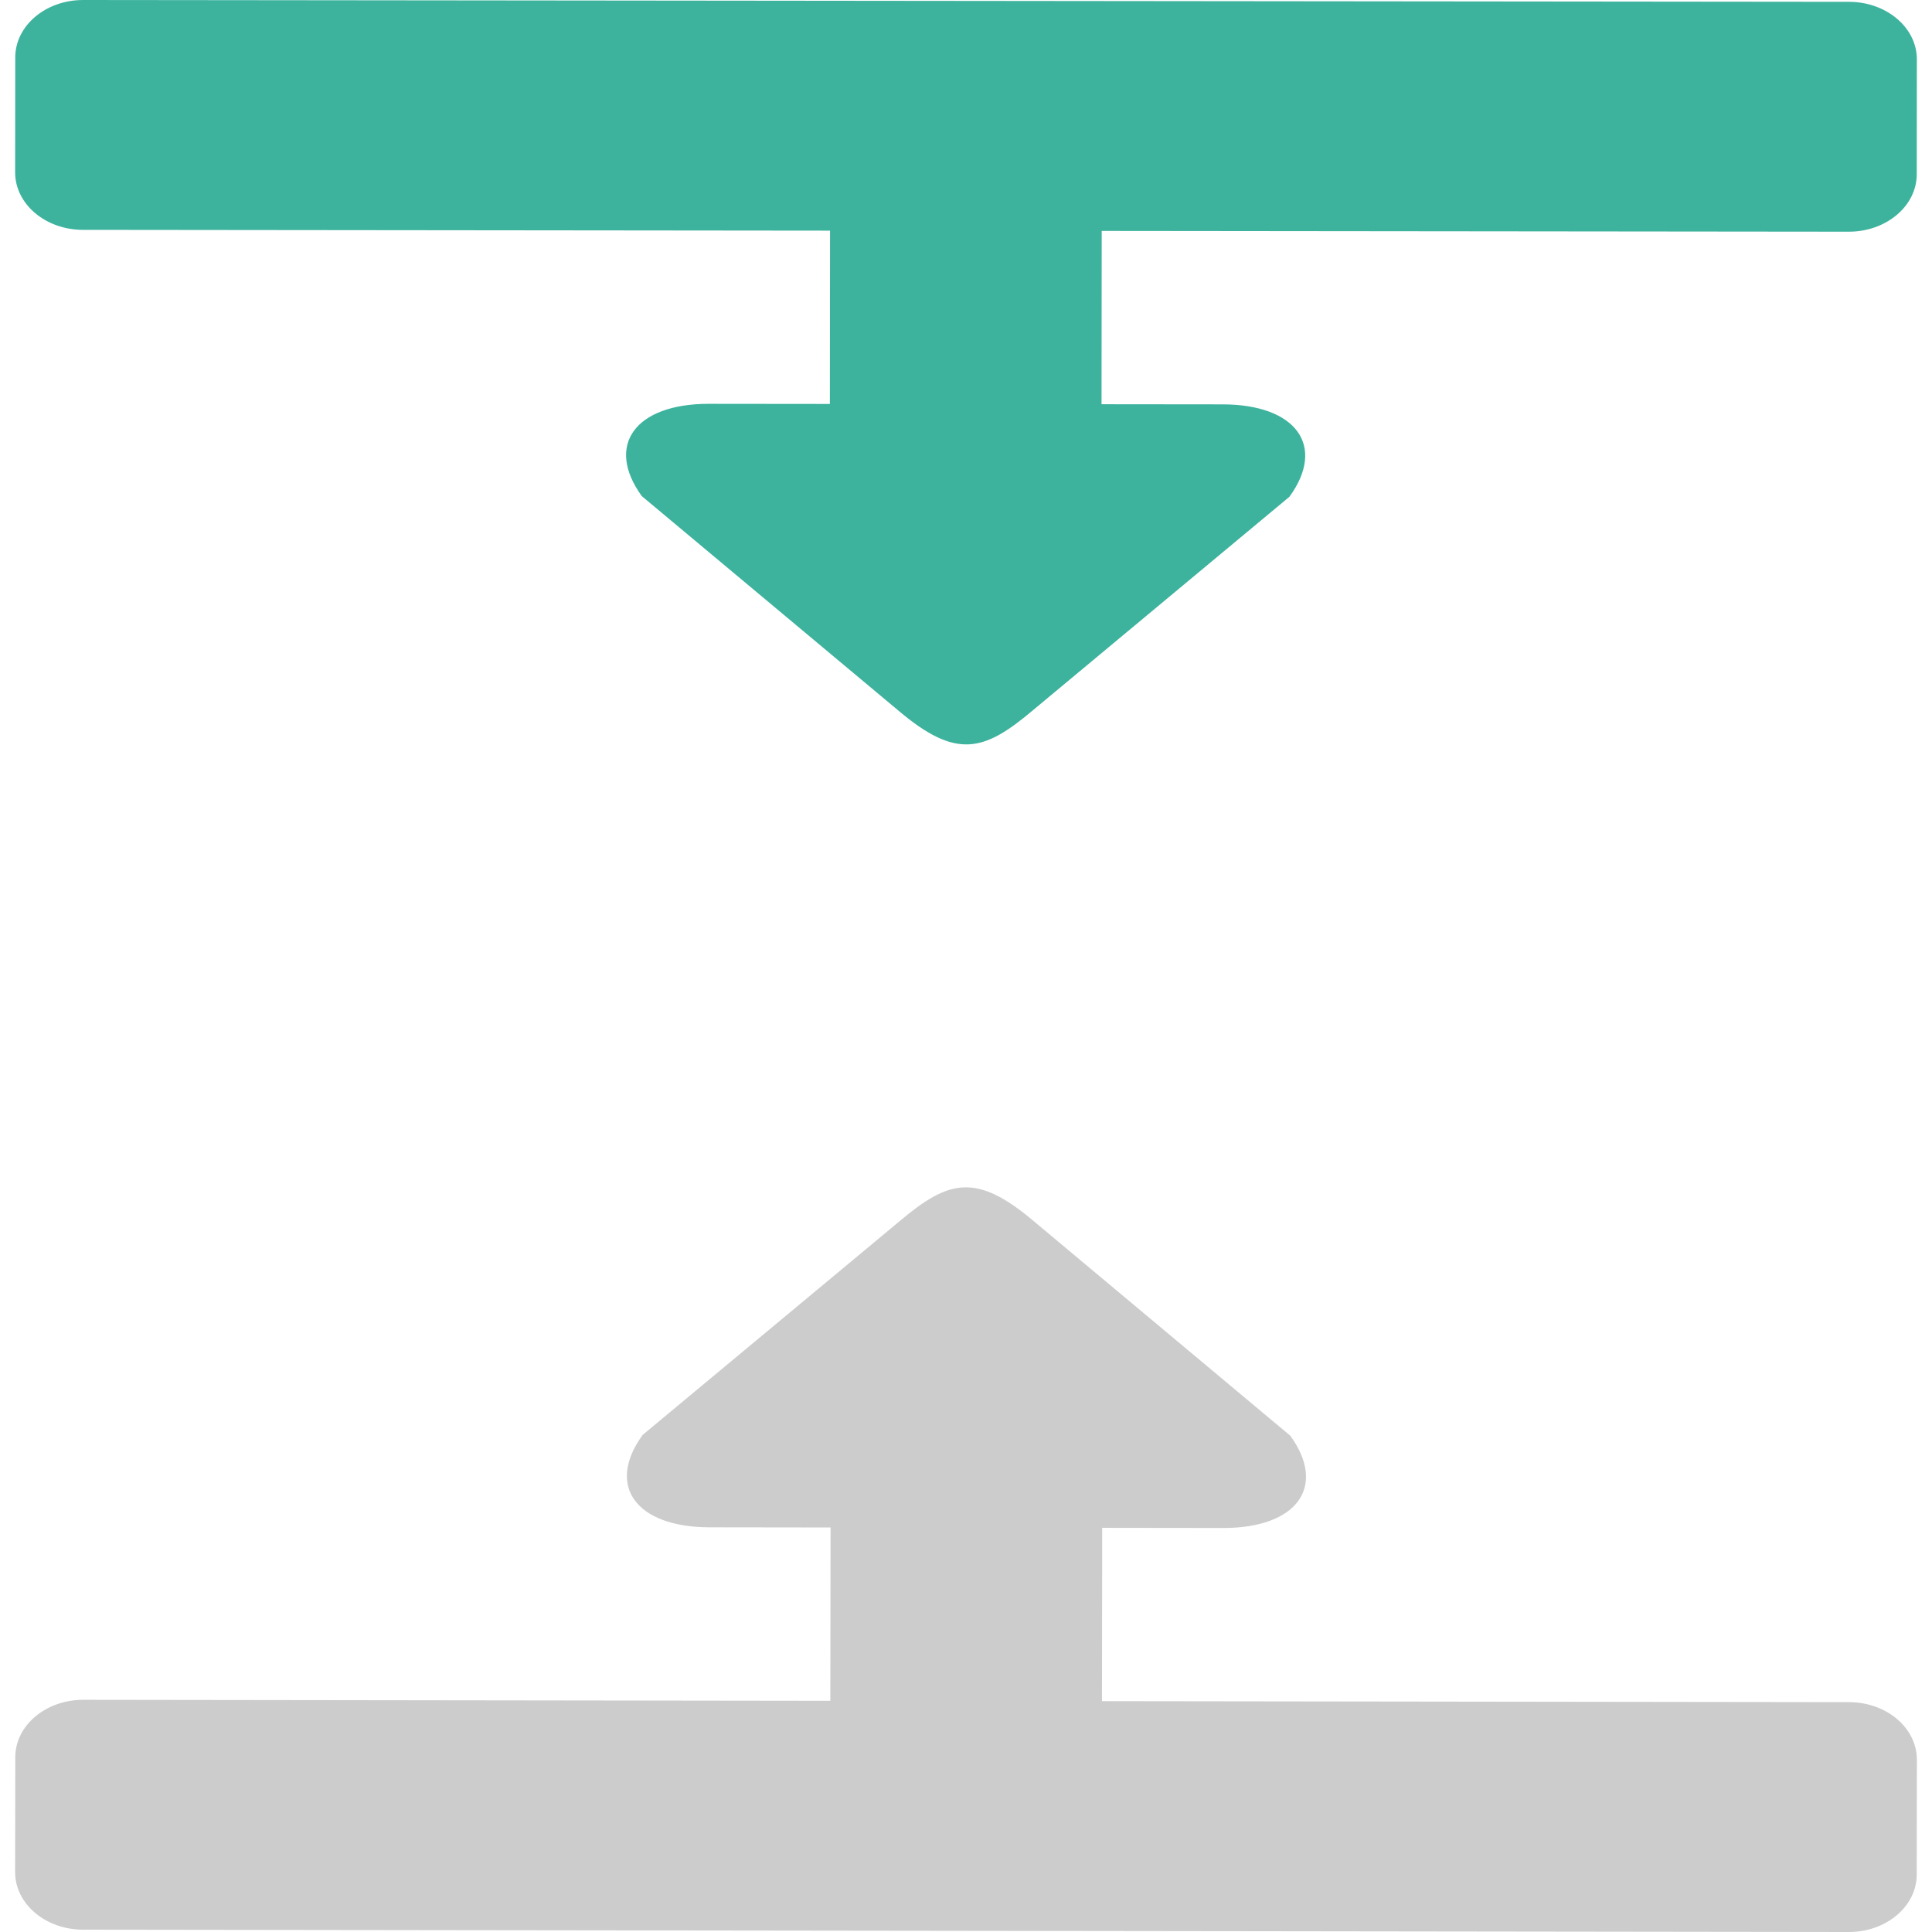
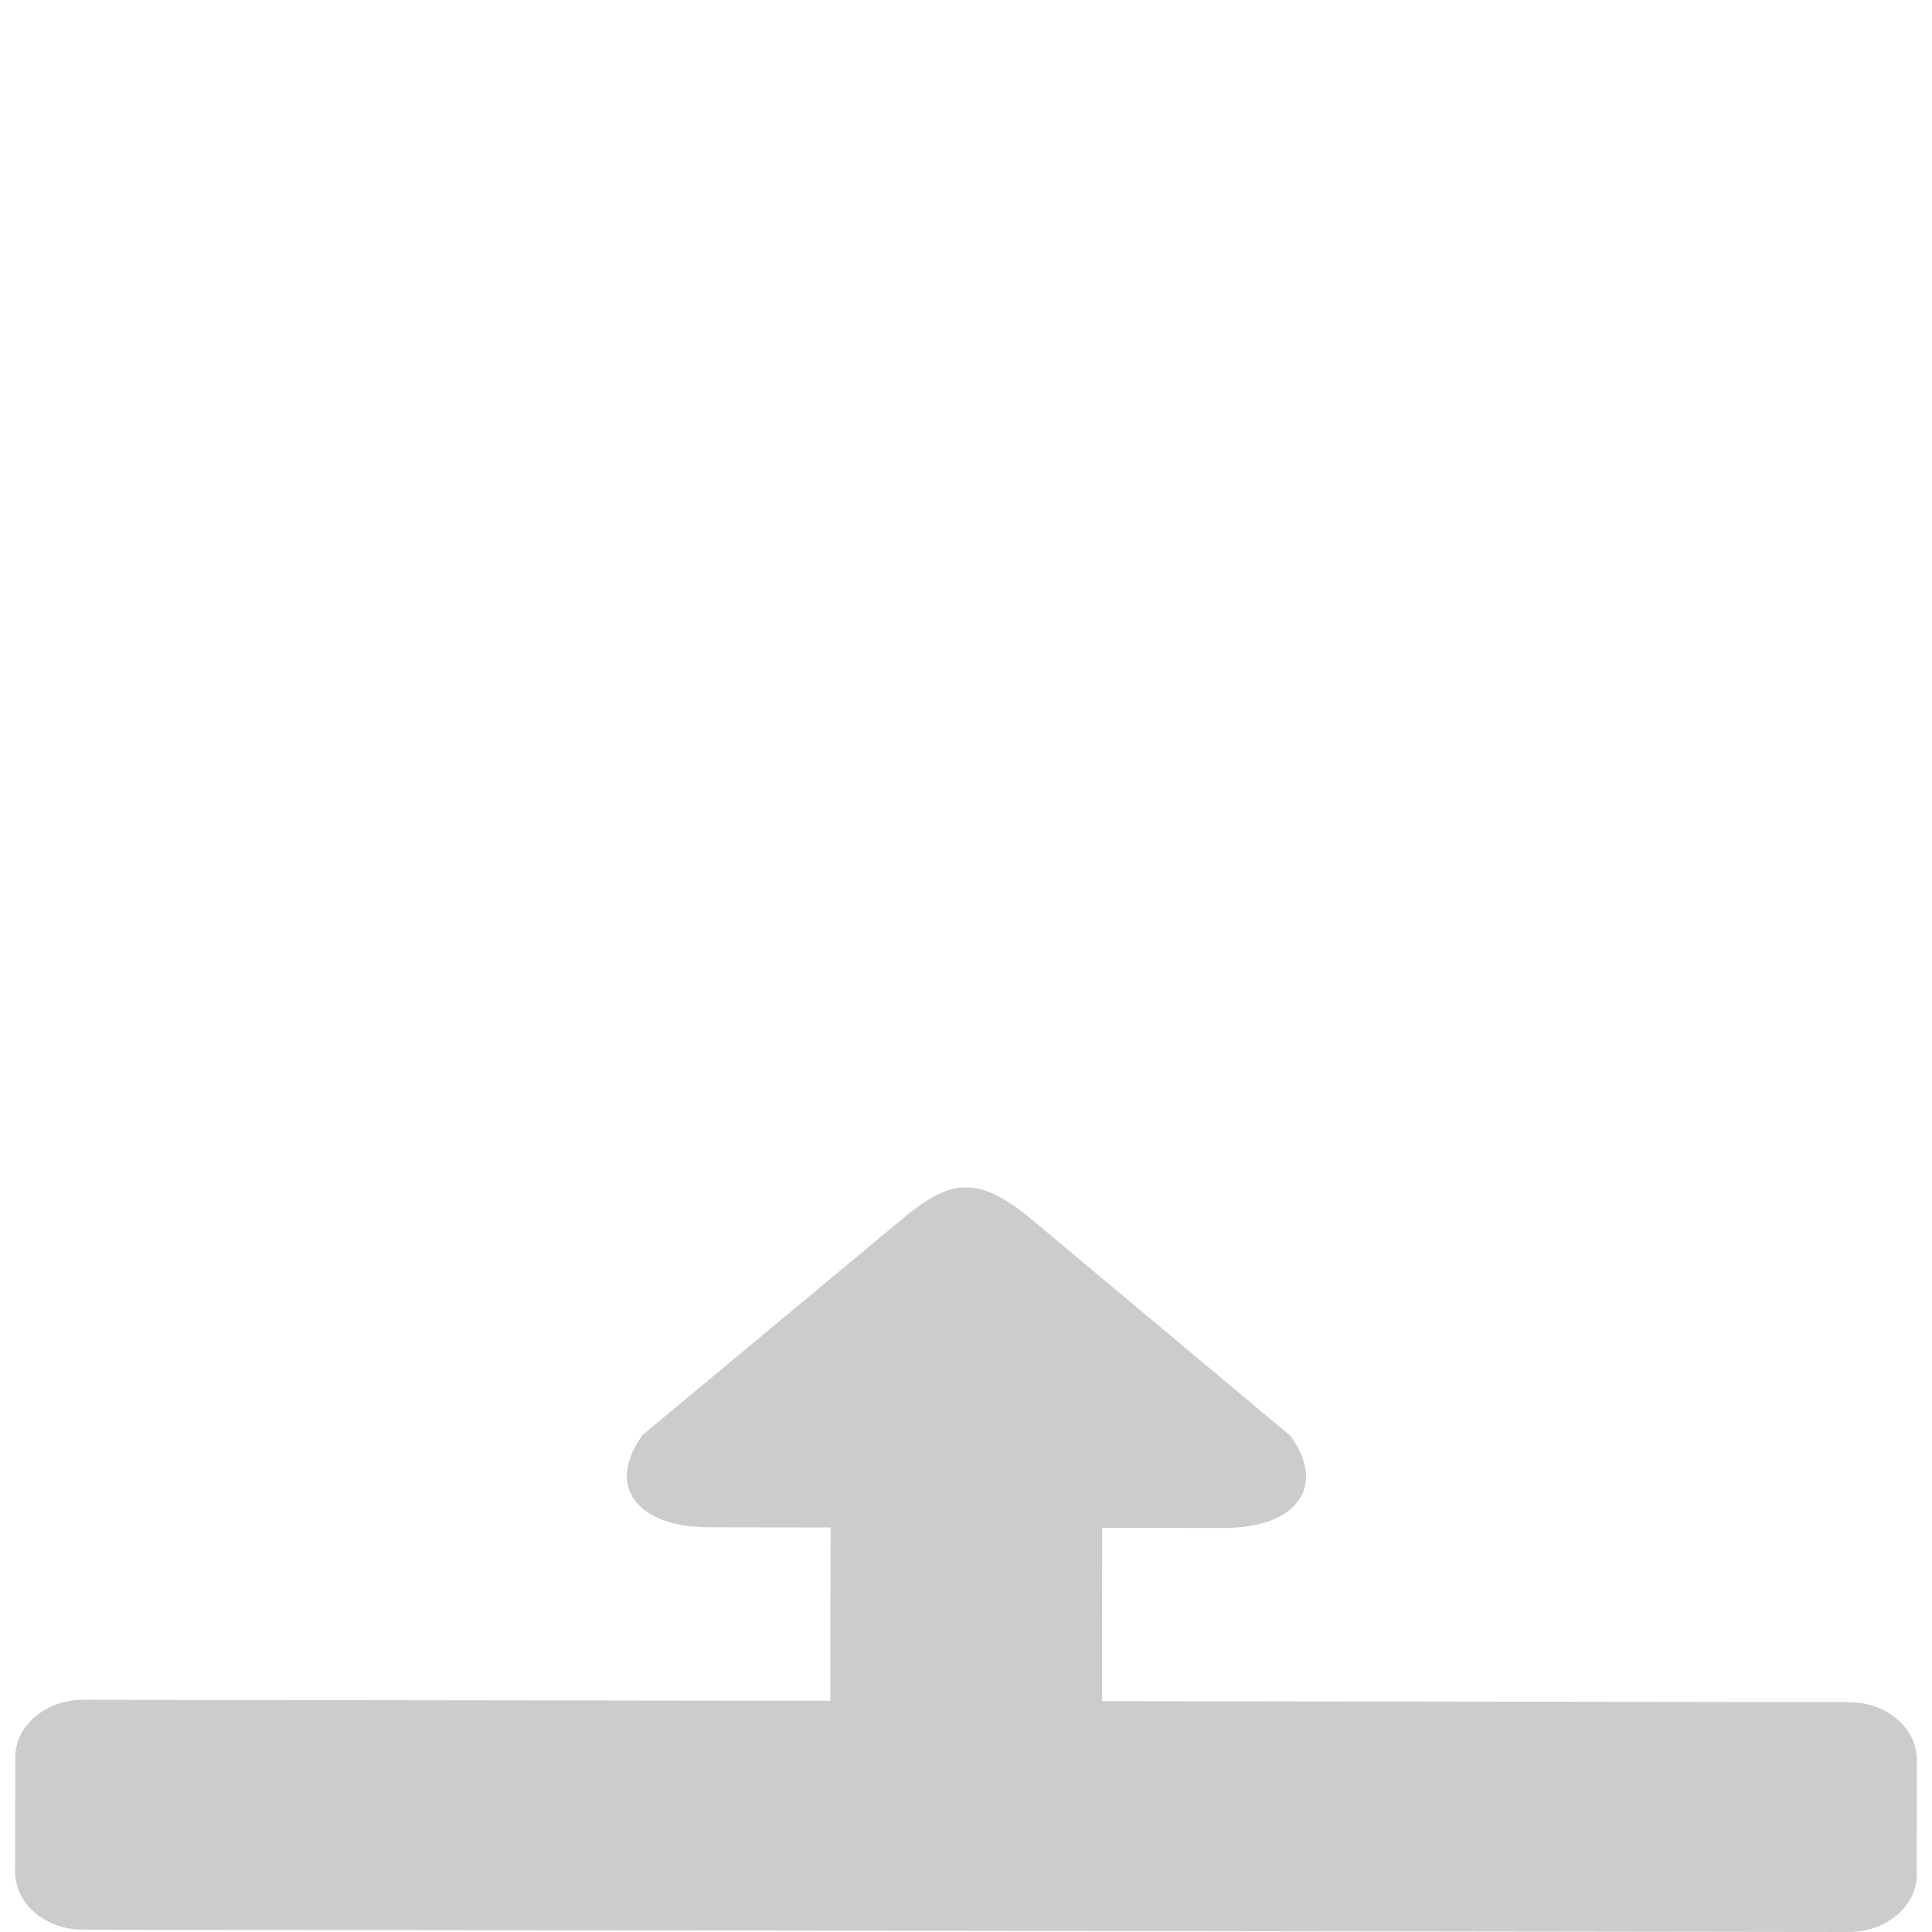
<svg xmlns="http://www.w3.org/2000/svg" version="1.1" id="Layer_1" x="0px" y="0px" width="400px" height="400px" viewBox="0 0 400 400" enable-background="new 0 0 400 400" xml:space="preserve">
-   <path fill="#3DB39E" d="M266.962,102.853c7.646-10.51,1.413-19.118-13.844-19.134l-25.058-0.026l0.037-35.884l154.671,0.16  c7.761,0.008,14.066-5.315,14.073-11.883l0.024-23.796c0.008-6.567-6.285-11.904-14.048-11.912L17.231,0  C9.457-0.008,3.166,5.315,3.159,11.883L3.134,35.678c-0.007,6.567,6.273,11.904,14.047,11.912l154.672,0.161l-0.037,35.884  l-25.058-0.026c-15.256-0.016-21.508,8.58-13.883,19.105l53.118,44.397c11.983,10.148,17.708,8.502,27.757,0.029  C213.751,147.14,266.962,102.853,266.962,102.853z" />
  <path fill="#CCCCCC" d="M133.061,297.076c-7.648,10.508-1.418,19.118,13.839,19.138l25.058,0.034l-0.047,35.883l-154.671-0.204  c-7.761-0.01-14.067,5.312-14.076,11.879l-0.031,23.796c-0.01,6.567,6.283,11.906,14.045,11.916L382.762,400  c7.774,0.011,14.066-5.311,14.075-11.878l0.032-23.795c0.009-6.567-6.27-11.906-14.044-11.916l-154.672-0.204l0.047-35.884  l25.058,0.032c15.256,0.021,21.511-8.573,13.889-19.102l-53.105-44.412c-11.98-10.152-17.705-8.507-27.757-0.037  C186.284,252.805,133.061,297.076,133.061,297.076z" />
</svg>